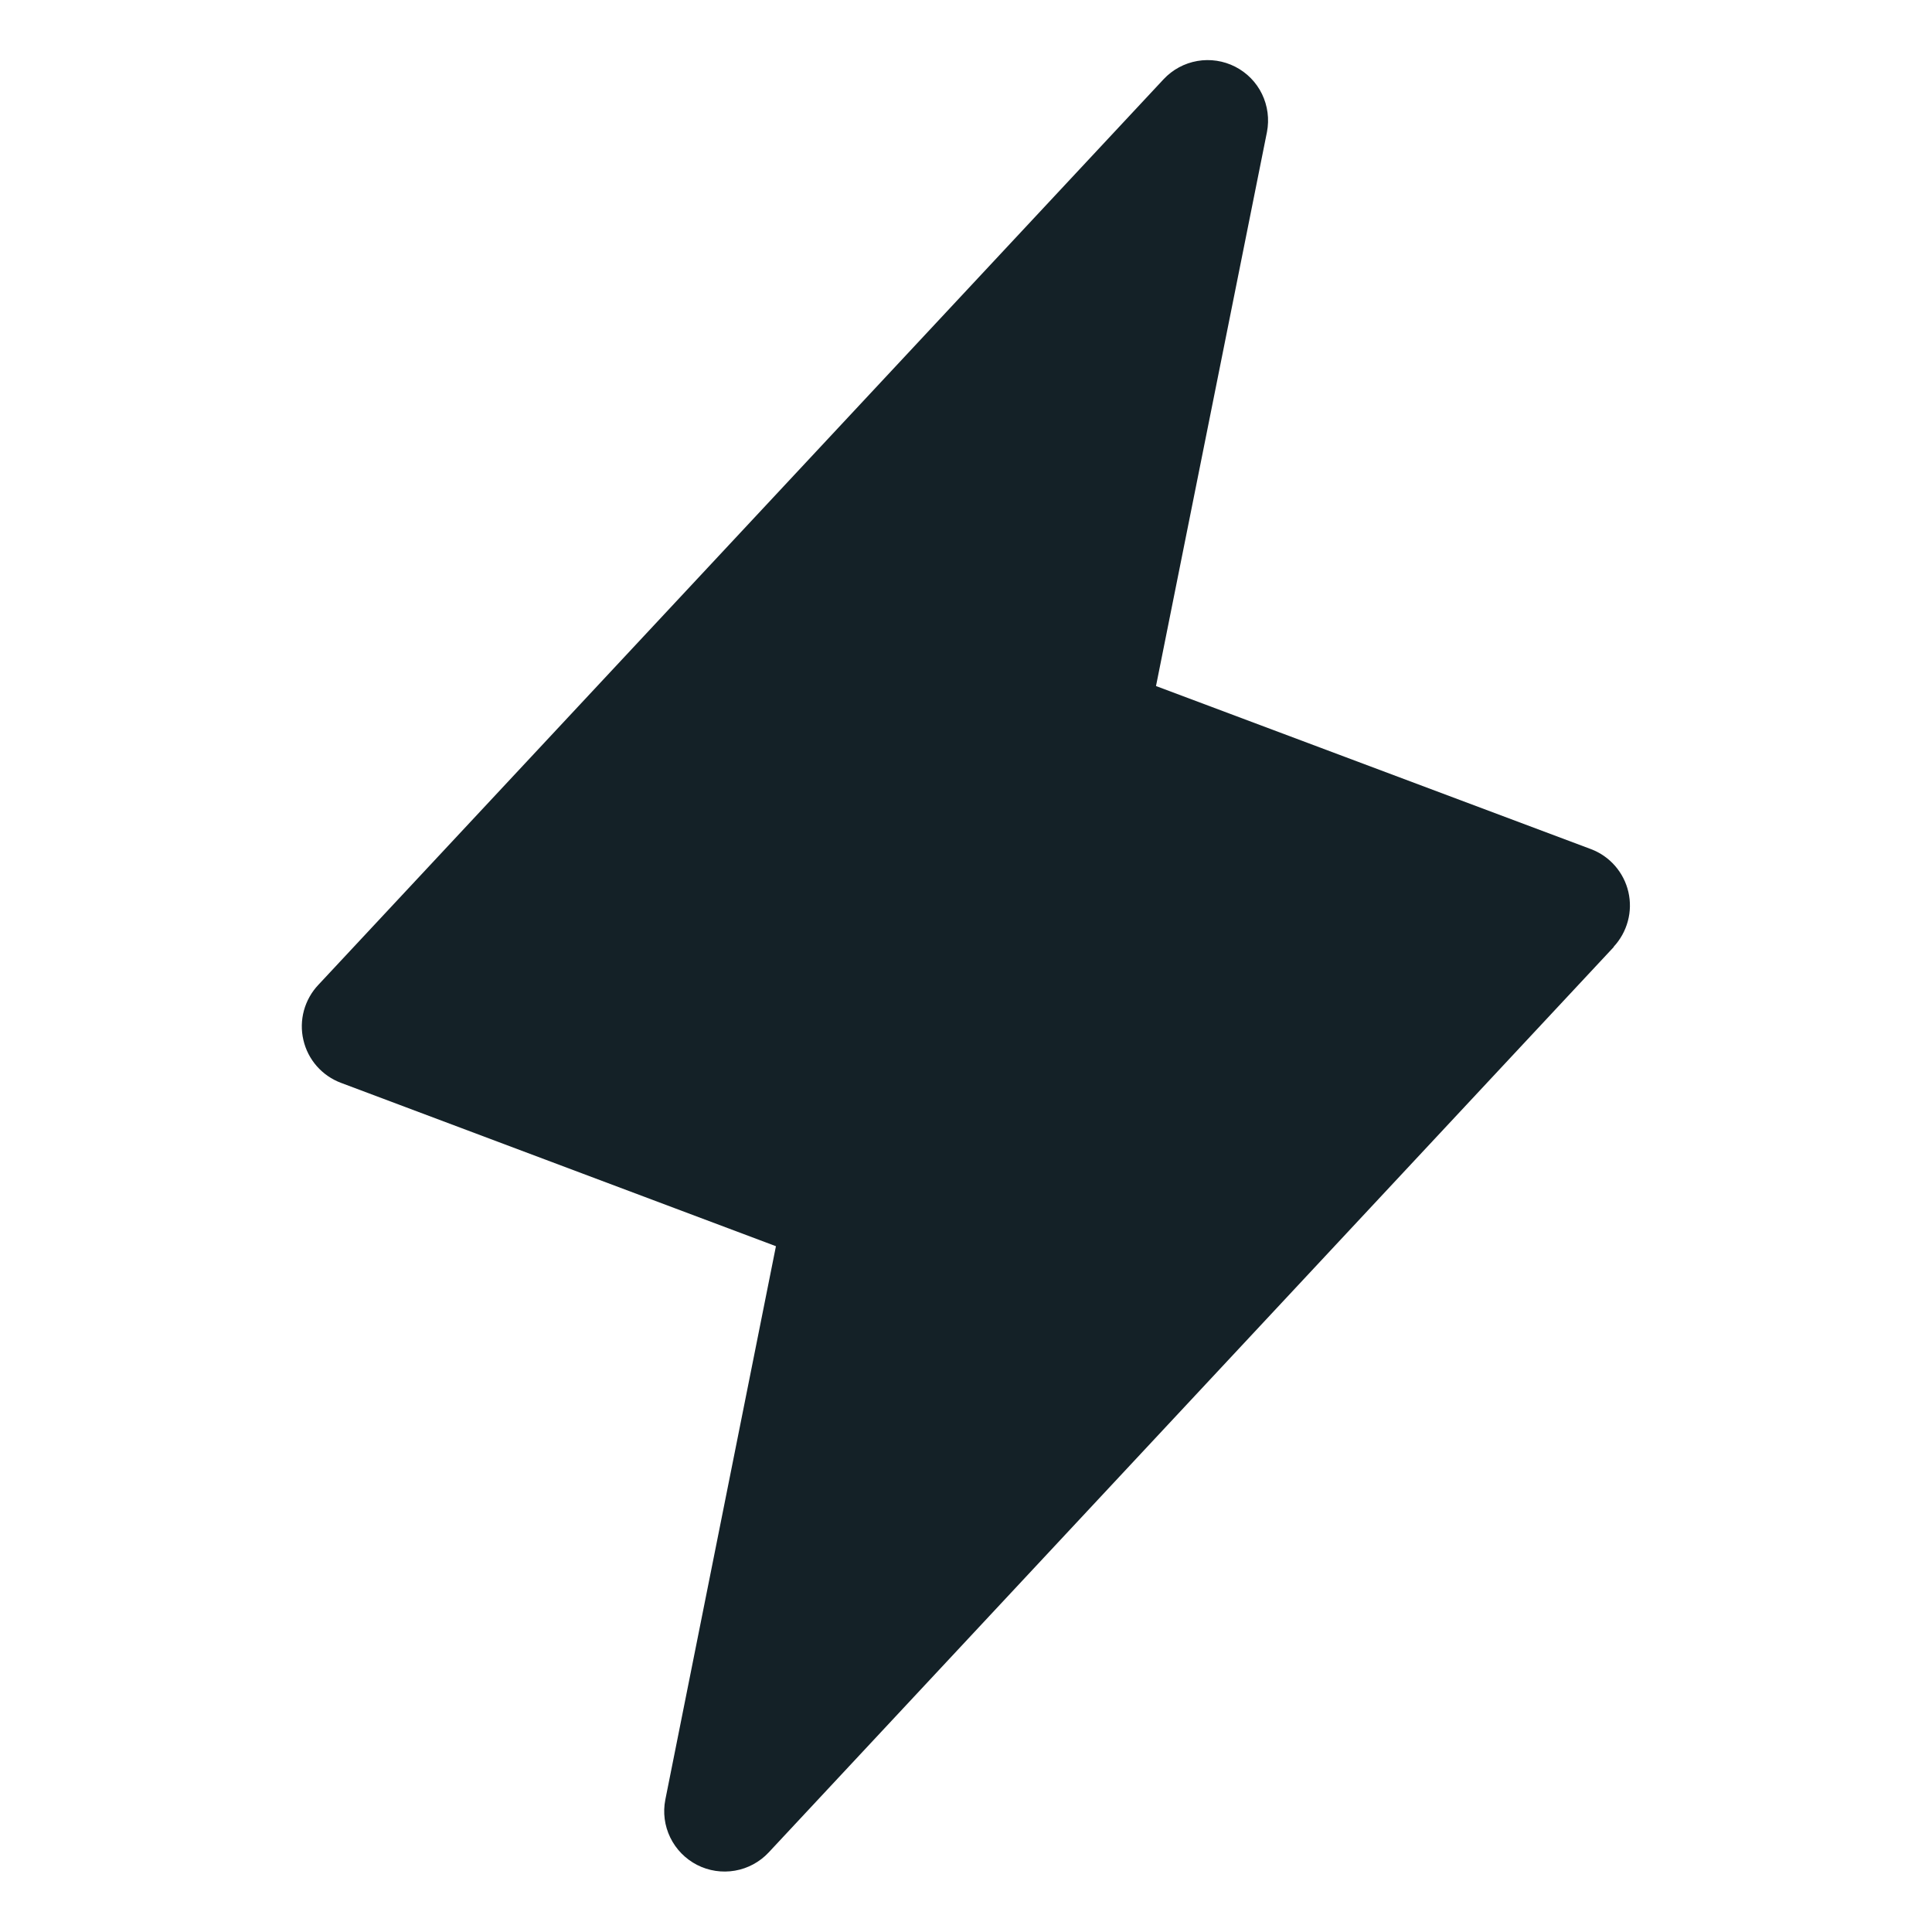
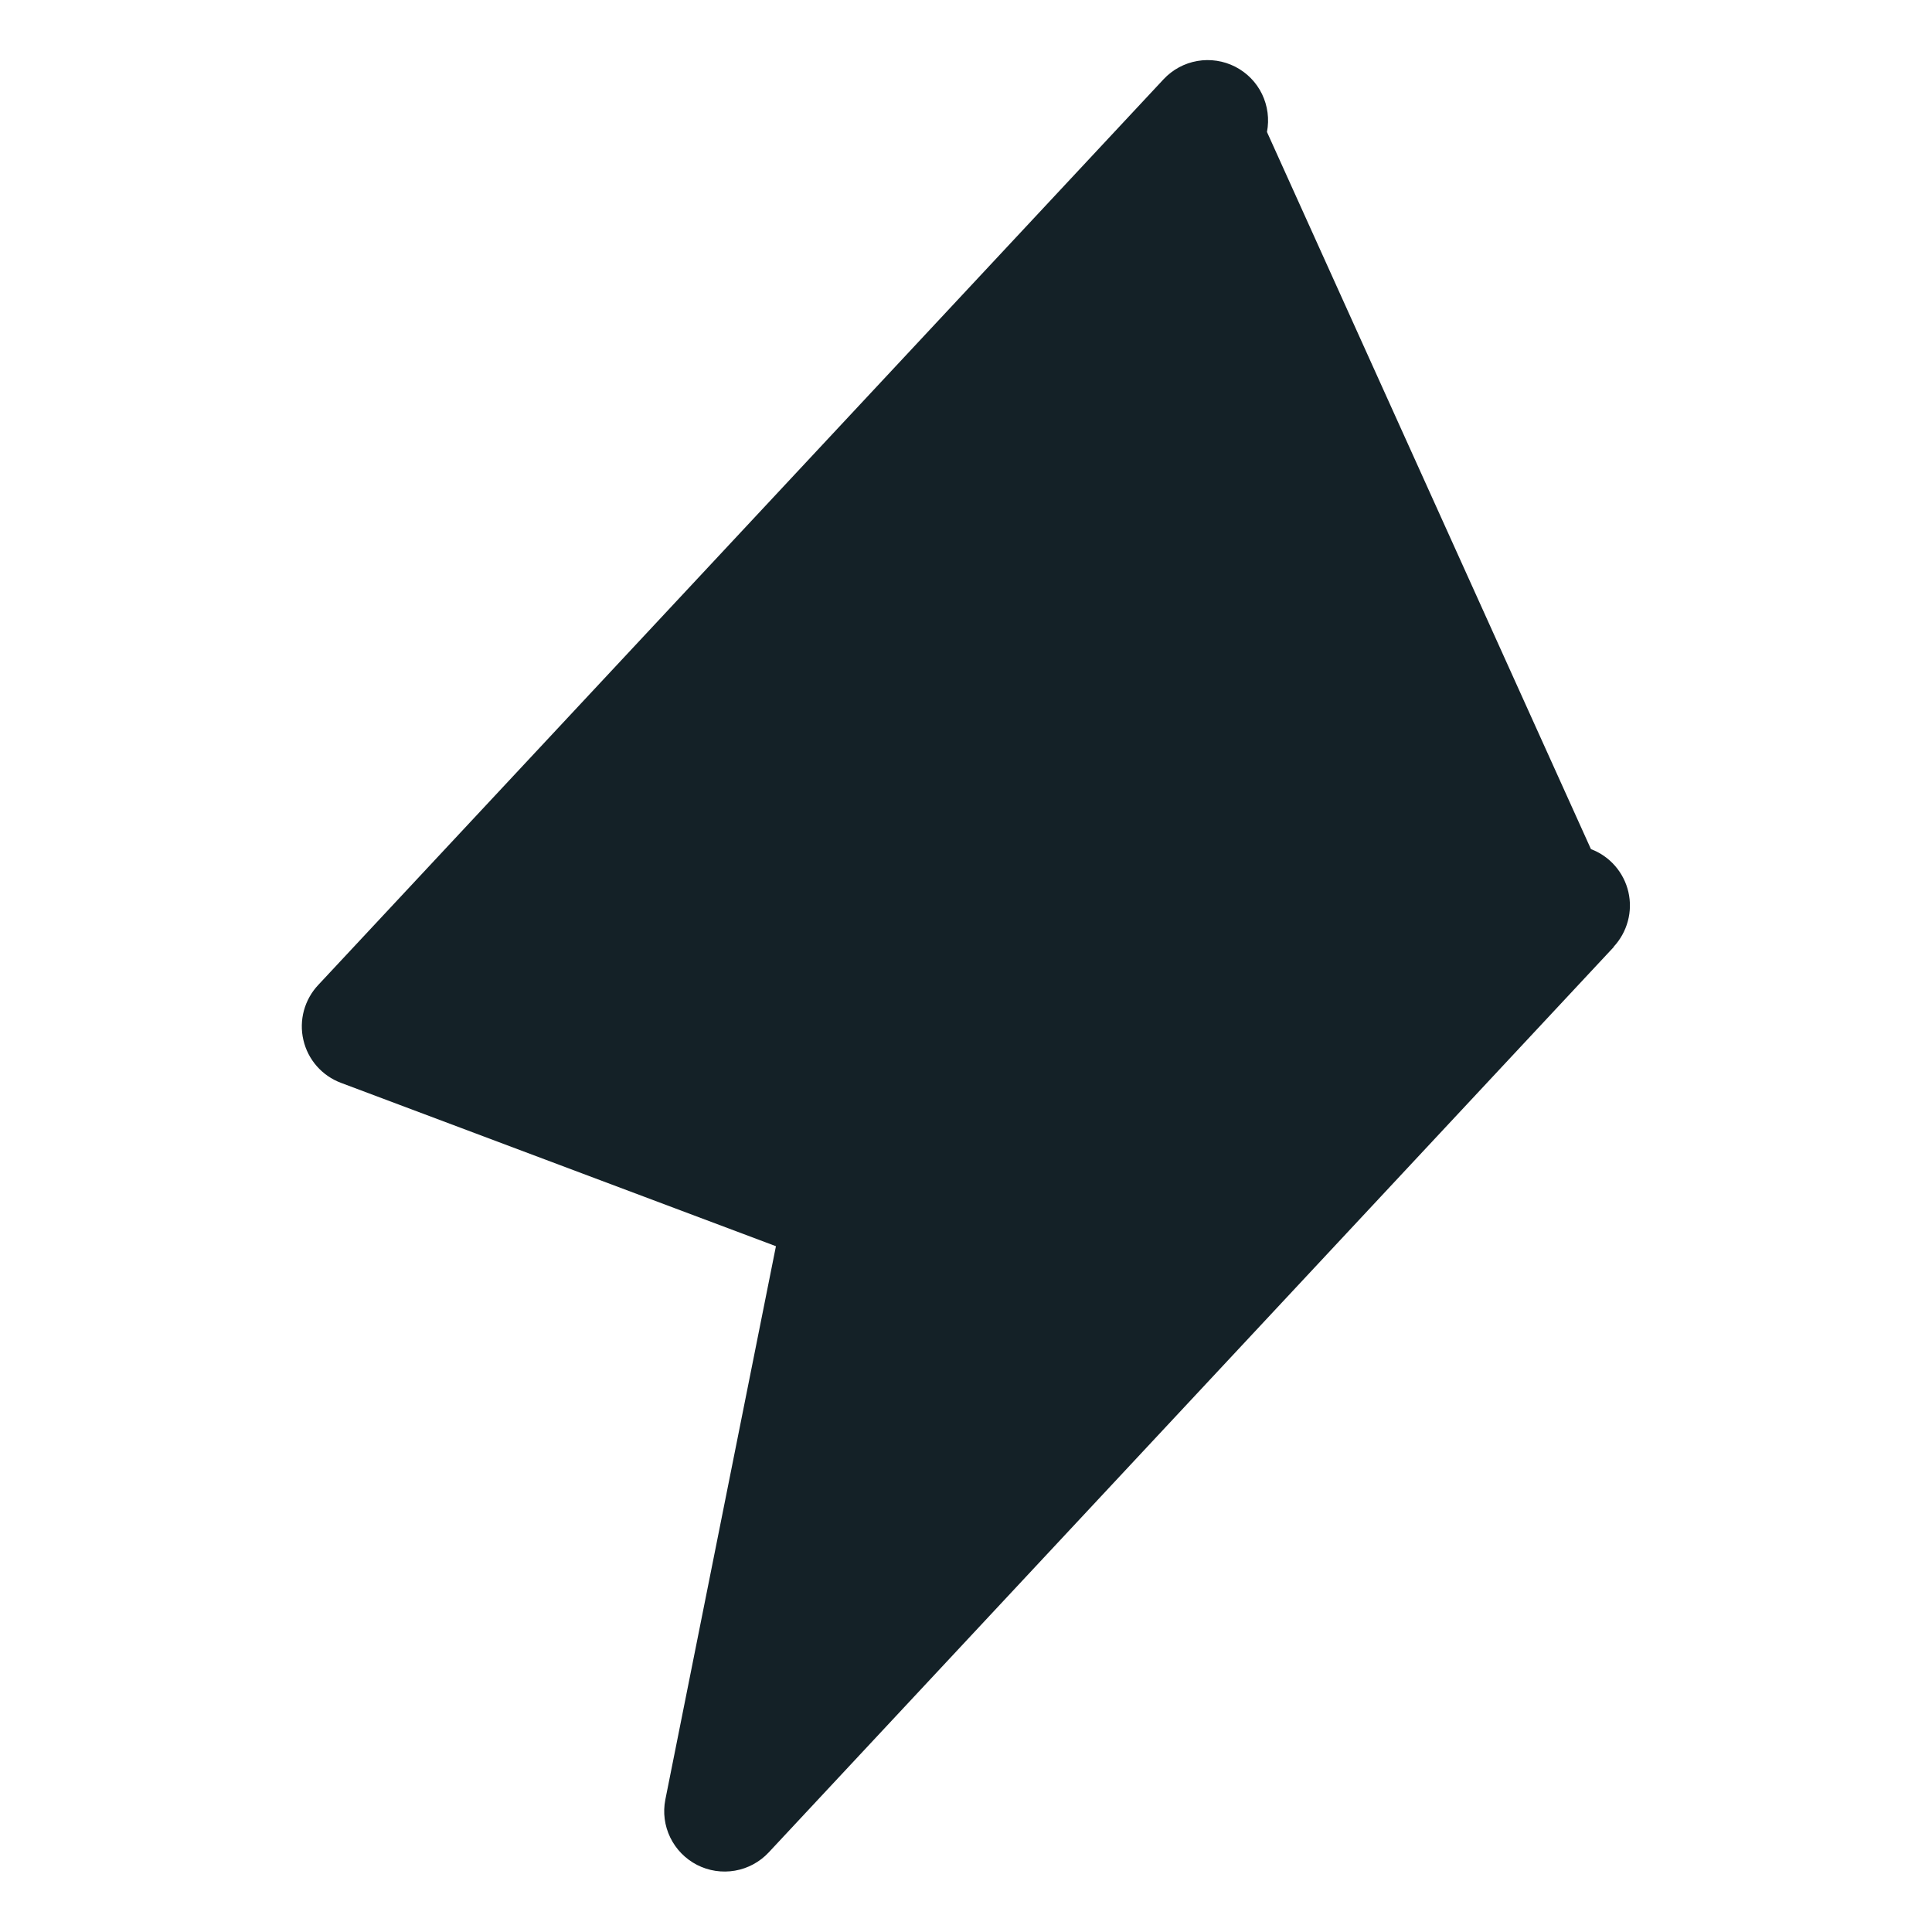
<svg xmlns="http://www.w3.org/2000/svg" width="32" height="32" viewBox="0 0 32 32" fill="none">
-   <path d="M26.731 15.683L12.731 30.683C12.583 30.841 12.387 30.947 12.173 30.984C11.96 31.021 11.739 30.988 11.546 30.889C11.353 30.79 11.197 30.631 11.102 30.436C11.007 30.241 10.978 30.021 11.02 29.808L12.852 20.641L5.649 17.936C5.494 17.878 5.356 17.783 5.247 17.659C5.138 17.535 5.062 17.386 5.025 17.225C4.987 17.064 4.991 16.896 5.034 16.737C5.078 16.577 5.16 16.431 5.274 16.311L19.274 1.311C19.422 1.153 19.618 1.047 19.832 1.01C20.045 0.973 20.265 1.006 20.459 1.105C20.652 1.204 20.808 1.362 20.903 1.558C20.997 1.753 21.026 1.973 20.985 2.186L19.147 11.363L26.351 14.064C26.505 14.122 26.642 14.217 26.75 14.341C26.858 14.465 26.934 14.613 26.971 14.773C27.008 14.933 27.005 15.1 26.962 15.258C26.919 15.417 26.838 15.563 26.726 15.683H26.731Z" fill="#142127" />
+   <path d="M26.731 15.683L12.731 30.683C12.583 30.841 12.387 30.947 12.173 30.984C11.96 31.021 11.739 30.988 11.546 30.889C11.353 30.79 11.197 30.631 11.102 30.436C11.007 30.241 10.978 30.021 11.02 29.808L12.852 20.641L5.649 17.936C5.494 17.878 5.356 17.783 5.247 17.659C5.138 17.535 5.062 17.386 5.025 17.225C4.987 17.064 4.991 16.896 5.034 16.737C5.078 16.577 5.16 16.431 5.274 16.311L19.274 1.311C19.422 1.153 19.618 1.047 19.832 1.01C20.045 0.973 20.265 1.006 20.459 1.105C20.652 1.204 20.808 1.362 20.903 1.558C20.997 1.753 21.026 1.973 20.985 2.186L26.351 14.064C26.505 14.122 26.642 14.217 26.75 14.341C26.858 14.465 26.934 14.613 26.971 14.773C27.008 14.933 27.005 15.1 26.962 15.258C26.919 15.417 26.838 15.563 26.726 15.683H26.731Z" fill="#142127" />
</svg>